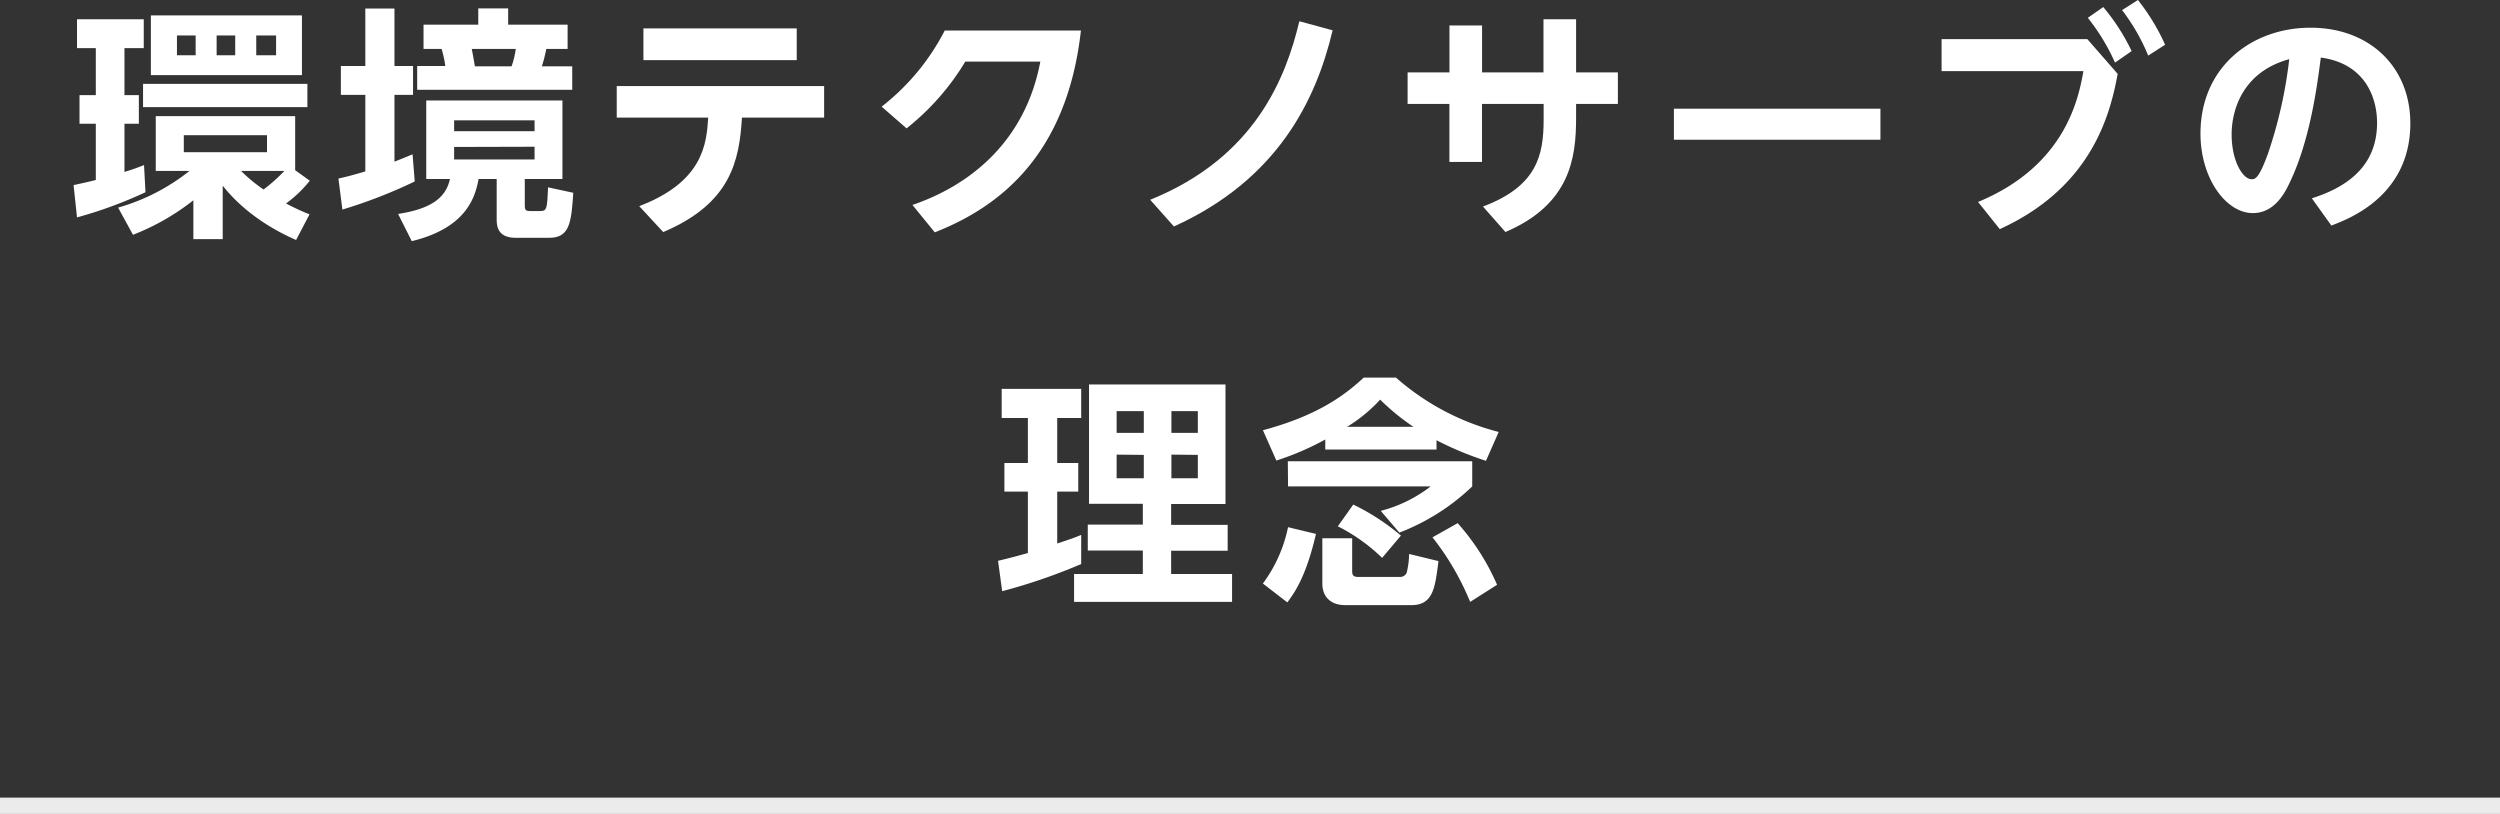
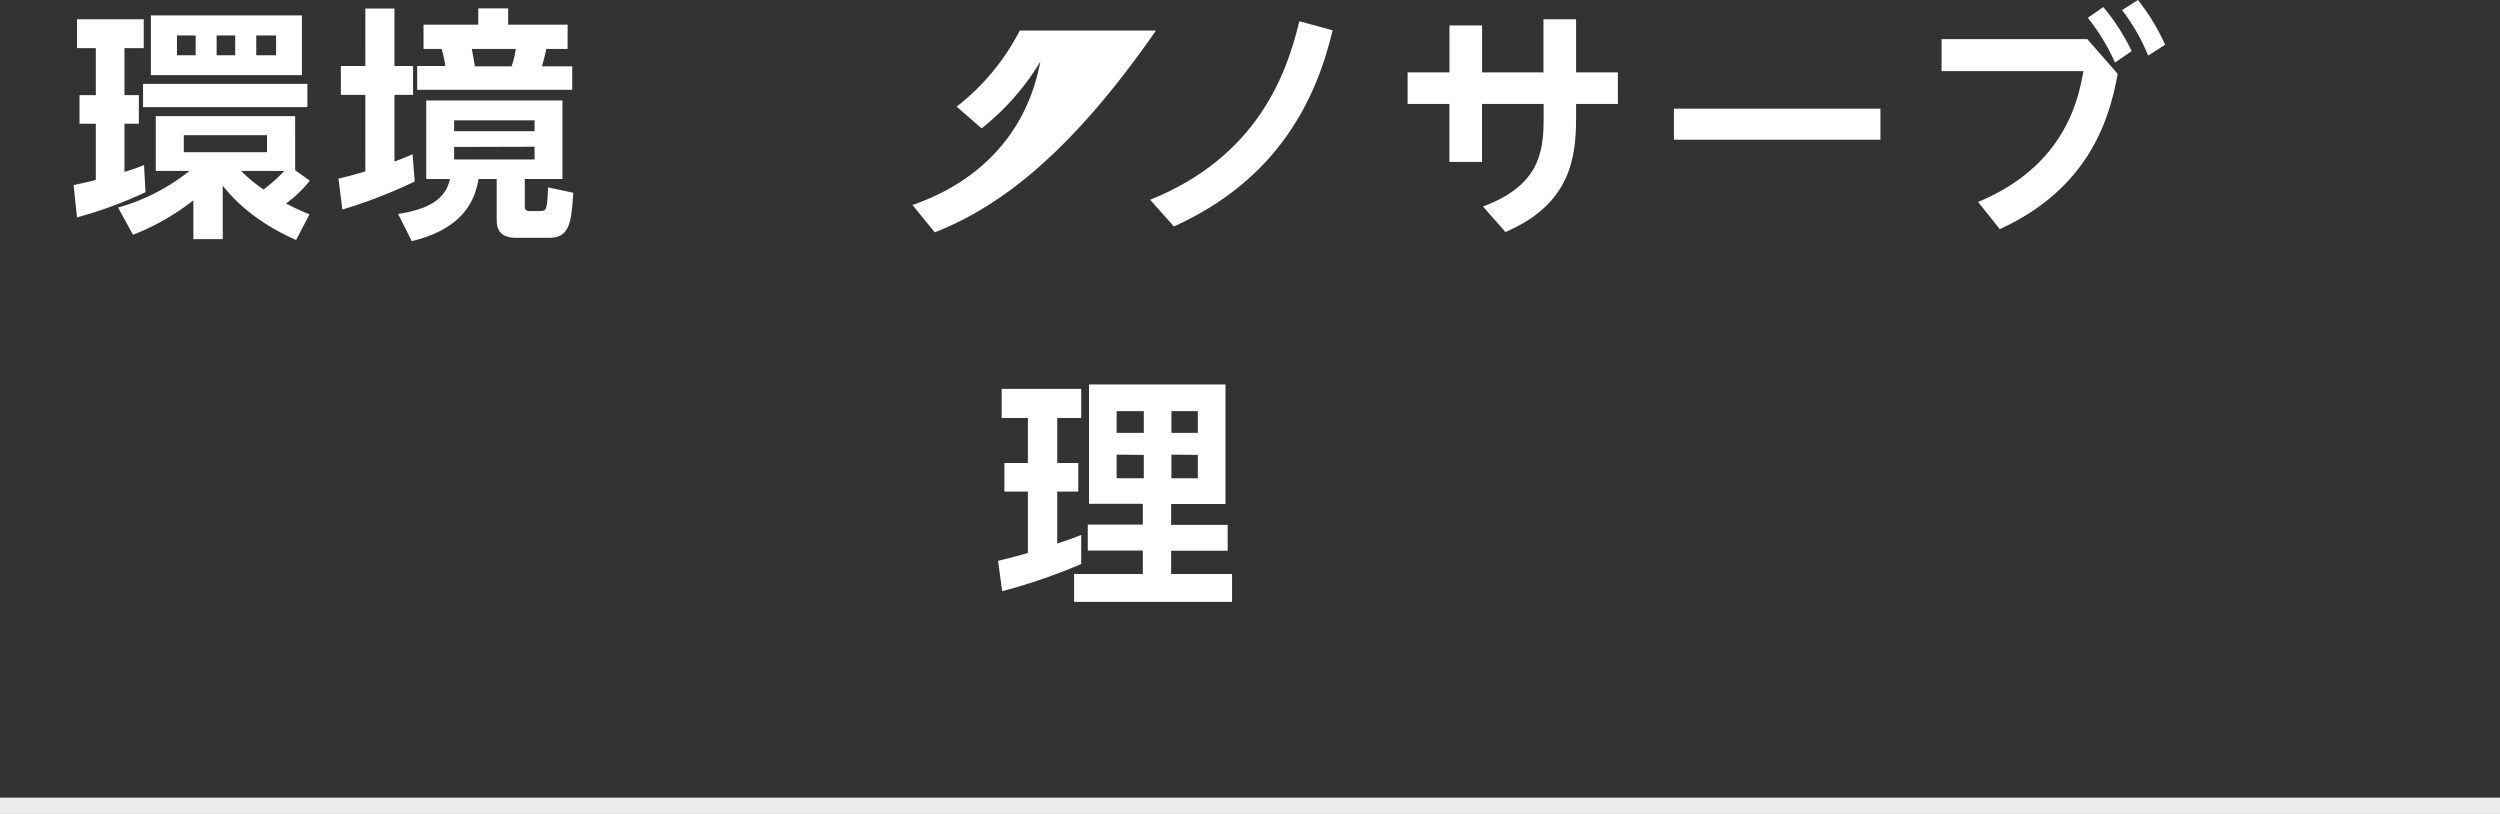
<svg xmlns="http://www.w3.org/2000/svg" viewBox="0 0 460 149.76">
  <rect x="0" y="0" width="460" height="149.76" fill="#333333" stroke="none" />
  <defs>
    <style>.cls-1{fill:none;}.cls-2{fill:#fff;}.cls-3{fill:#ebebeb;}</style>
  </defs>
  <g id="レイヤー_2" data-name="レイヤー 2">
    <g id="レイヤー_1-2" data-name="レイヤー 1">
      <rect class="cls-1" y="0.76" width="460" height="149" />
      <path class="cls-2" d="M13.54,34.06c1.39-.31,2.29-.49,4.09-.94V22.77h-3V17.5h3V8.86H14.17V3.55H26.45V8.86H22.9V17.5h2.65v5.27H22.9v8.86a37,37,0,0,0,3.6-1.26l.27,5A78.69,78.69,0,0,1,14.17,40Zm40.77-2.74L57,33.25a22.34,22.34,0,0,1-4.37,4.19,43.68,43.68,0,0,0,4.32,2l-2.47,4.72c-2.25-1-8.78-4-13.5-10V44h-5.4V36.85A43,43,0,0,1,24.47,43.2l-2.74-5a37.57,37.57,0,0,0,13.14-6.75H28.66V21.37H54.31Zm2.25-15.89v4.28H26.32V15.43Zm-1-12.6v11H27.76v-11Zm-23,3.69v3.65H36V6.52Zm1.26,18.36V28H49.13V24.88ZM39.86,6.52v3.65h3.42V6.52Zm4.5,24.93a28.41,28.41,0,0,0,4.14,3.42,32.08,32.08,0,0,0,3.83-3.42ZM47.15,6.52v3.65H50.8V6.52Z" />
      <path class="cls-2" d="M62.27,32.85c1.26-.27,2-.45,4.95-1.31V17.46h-4.5V12.15h4.5V1.57h5.36V12.15H76v5.31H72.58V29.74c.94-.36,1.62-.63,3.33-1.35l.4,5A92.1,92.1,0,0,1,63,38.56Zm41.22-14.36V32.94H96.56V37.3c0,1.26,0,1.53,1,1.53h1.57c1.44,0,1.53,0,1.71-4.36l4.64,1c-.36,5.4-.63,8.28-4.41,8.28H94.85c-3.46,0-3.46-2.43-3.46-3.51V32.94H88.06c-.63,3.42-2.3,9-12.29,11.43l-2.52-5c5.67-.9,8.73-2.7,9.54-6.43H78.43V18.49ZM77.93,4.54H88v-3H93.5v3h10.94V9h-3.92a29.51,29.51,0,0,1-.81,3.2h5.58v4.32H76.76V12.15h5.18A21.78,21.78,0,0,0,81.26,9H77.93Zm5.63,17.6v2h14.8v-2Zm0,4.9v2.3h14.8V27ZM86.8,9c.13.59.54,2.93.58,3.2h6.75A15.22,15.22,0,0,0,94.9,9Z" />
-       <path class="cls-2" d="M113.48,21.64v-5.8h38.16v5.8H136.52c-.49,8-2.07,15.8-14.49,21.06l-4.41-4.77c11.79-4.5,12.38-11.47,12.69-16.29ZM146.6,5.22v5.85H118.39V5.22Z" />
-       <path class="cls-2" d="M167.89,37.71c11.07-3.78,20.83-12.06,23.53-26.37H177.61a45.73,45.73,0,0,1-10.8,12.28l-4.59-4a42,42,0,0,0,11.61-14h25.06C196.24,29.34,183,38.43,172,42.75Z" />
+       <path class="cls-2" d="M167.89,37.71c11.07-3.78,20.83-12.06,23.53-26.37a45.73,45.73,0,0,1-10.8,12.28l-4.59-4a42,42,0,0,0,11.61-14h25.06C196.24,29.34,183,38.43,172,42.75Z" />
      <path class="cls-2" d="M211.63,36.76c19.39-7.83,25-22.59,27.45-32.85l6.12,1.67C242.14,18.54,235,33.07,216,41.67Z" />
      <path class="cls-2" d="M259,19.12v-5.8h7.7V4.68h6v8.64H284V3.55h6v9.77h7.69v5.8H290v2.57c0,7.24-1,15.88-13,21L272.87,38c9.9-3.73,11.16-9.36,11.16-16V19.12H272.69V29.79h-6V19.12Z" />
      <path class="cls-2" d="M346,20v5.71H308V20Z" />
      <path class="cls-2" d="M384.07,7.2l5.58,6.39c-1.44,8-5.09,21-21.69,28.57l-4-5c16.33-6.75,18.54-19.44,19.39-24.07H357.25V7.2ZM387,1.3a37.71,37.71,0,0,1,5.22,8.1l-3.06,2.12a37.78,37.78,0,0,0-5-8.24ZM393.38,0a38.65,38.65,0,0,1,5,8.23l-3.11,2a36.34,36.34,0,0,0-4.81-8.37Z" />
-       <path class="cls-2" d="M425.38,36.49c7.38-2.34,12-6.57,12-13.9,0-4.59-2.16-10.89-10.35-12-.63,4.9-1.93,15.07-5.67,22.9-.85,1.8-2.74,5.72-6.84,5.72-4.9,0-9.63-6.35-9.63-14.63,0-12.24,9.41-19.48,20.25-19.48s18.36,7.2,18.36,17.59c0,13.37-11.34,17.6-14.53,18.81ZM410.62,24.75c0,4.77,2,8.23,3.69,8.23.67,0,1.35-.18,3-4.72a83.27,83.27,0,0,0,3.91-17.37C412.78,13.18,410.62,20.07,410.62,24.75Z" />
      <path class="cls-2" d="M183.64,103.19c1.71-.41,3.15-.77,5.49-1.44V90.45h-4.32V85.19h4.32V76.91h-4.82V71.55h14.63v5.36h-4.41v8.28h3.87v5.26h-3.87V100c2.47-.81,3.24-1.08,4.41-1.58v5.36a104.31,104.31,0,0,1-14.54,5Zm16.74-32.45h25.11v22h-10v3.83h10.4v4.77h-10.4v4.27H226.7v5.13H197.63v-5.13h12.65V101.3H200.15V96.53h10.13V92.7h-9.9Zm5.08,4.91v4h5v-4Zm0,8V88h5V83.7Zm10.08-8v4h4.86v-4Zm0,8V88h4.86V83.7Z" />
-       <path class="cls-2" d="M242.14,98.24c-1.8,7.74-3.83,10.66-5.27,12.6l-4.5-3.47A26.2,26.2,0,0,0,237,97Zm1.71-17.37a51.31,51.31,0,0,1-9,3.87l-2.47-5.58c10-2.66,15.07-6.44,18.54-9.68h5.94a45.84,45.84,0,0,0,18.9,10l-2.34,5.31A58.38,58.38,0,0,1,264.32,81v1.71H243.85Zm-6.89,4h33.93v4.63A40,40,0,0,1,257.48,98l-3.42-4a25.39,25.39,0,0,0,9.18-4.5H237Zm6.35,14.17h5.49v6c0,.72.13,1.12,1.17,1.12h7.56a1.35,1.35,0,0,0,1.3-.76,16.31,16.31,0,0,0,.45-3.47l5.4,1.31c-.63,5-1,8.1-5,8.1H247.45c-2.3,0-4.14-1.26-4.14-4ZM249,92.84a41.08,41.08,0,0,1,8.77,5.71l-3.46,4.1a33,33,0,0,0-8.15-5.81Zm11.07-14.31a41.42,41.42,0,0,1-6.12-5,28,28,0,0,1-6.08,5Zm8.14,17.73a42.24,42.24,0,0,1,7.25,11.34l-4.95,3.15a49.35,49.35,0,0,0-6.93-11.88Z" />
      <rect class="cls-3" y="146.76" width="460" height="3" />
    </g>
  </g>
</svg>